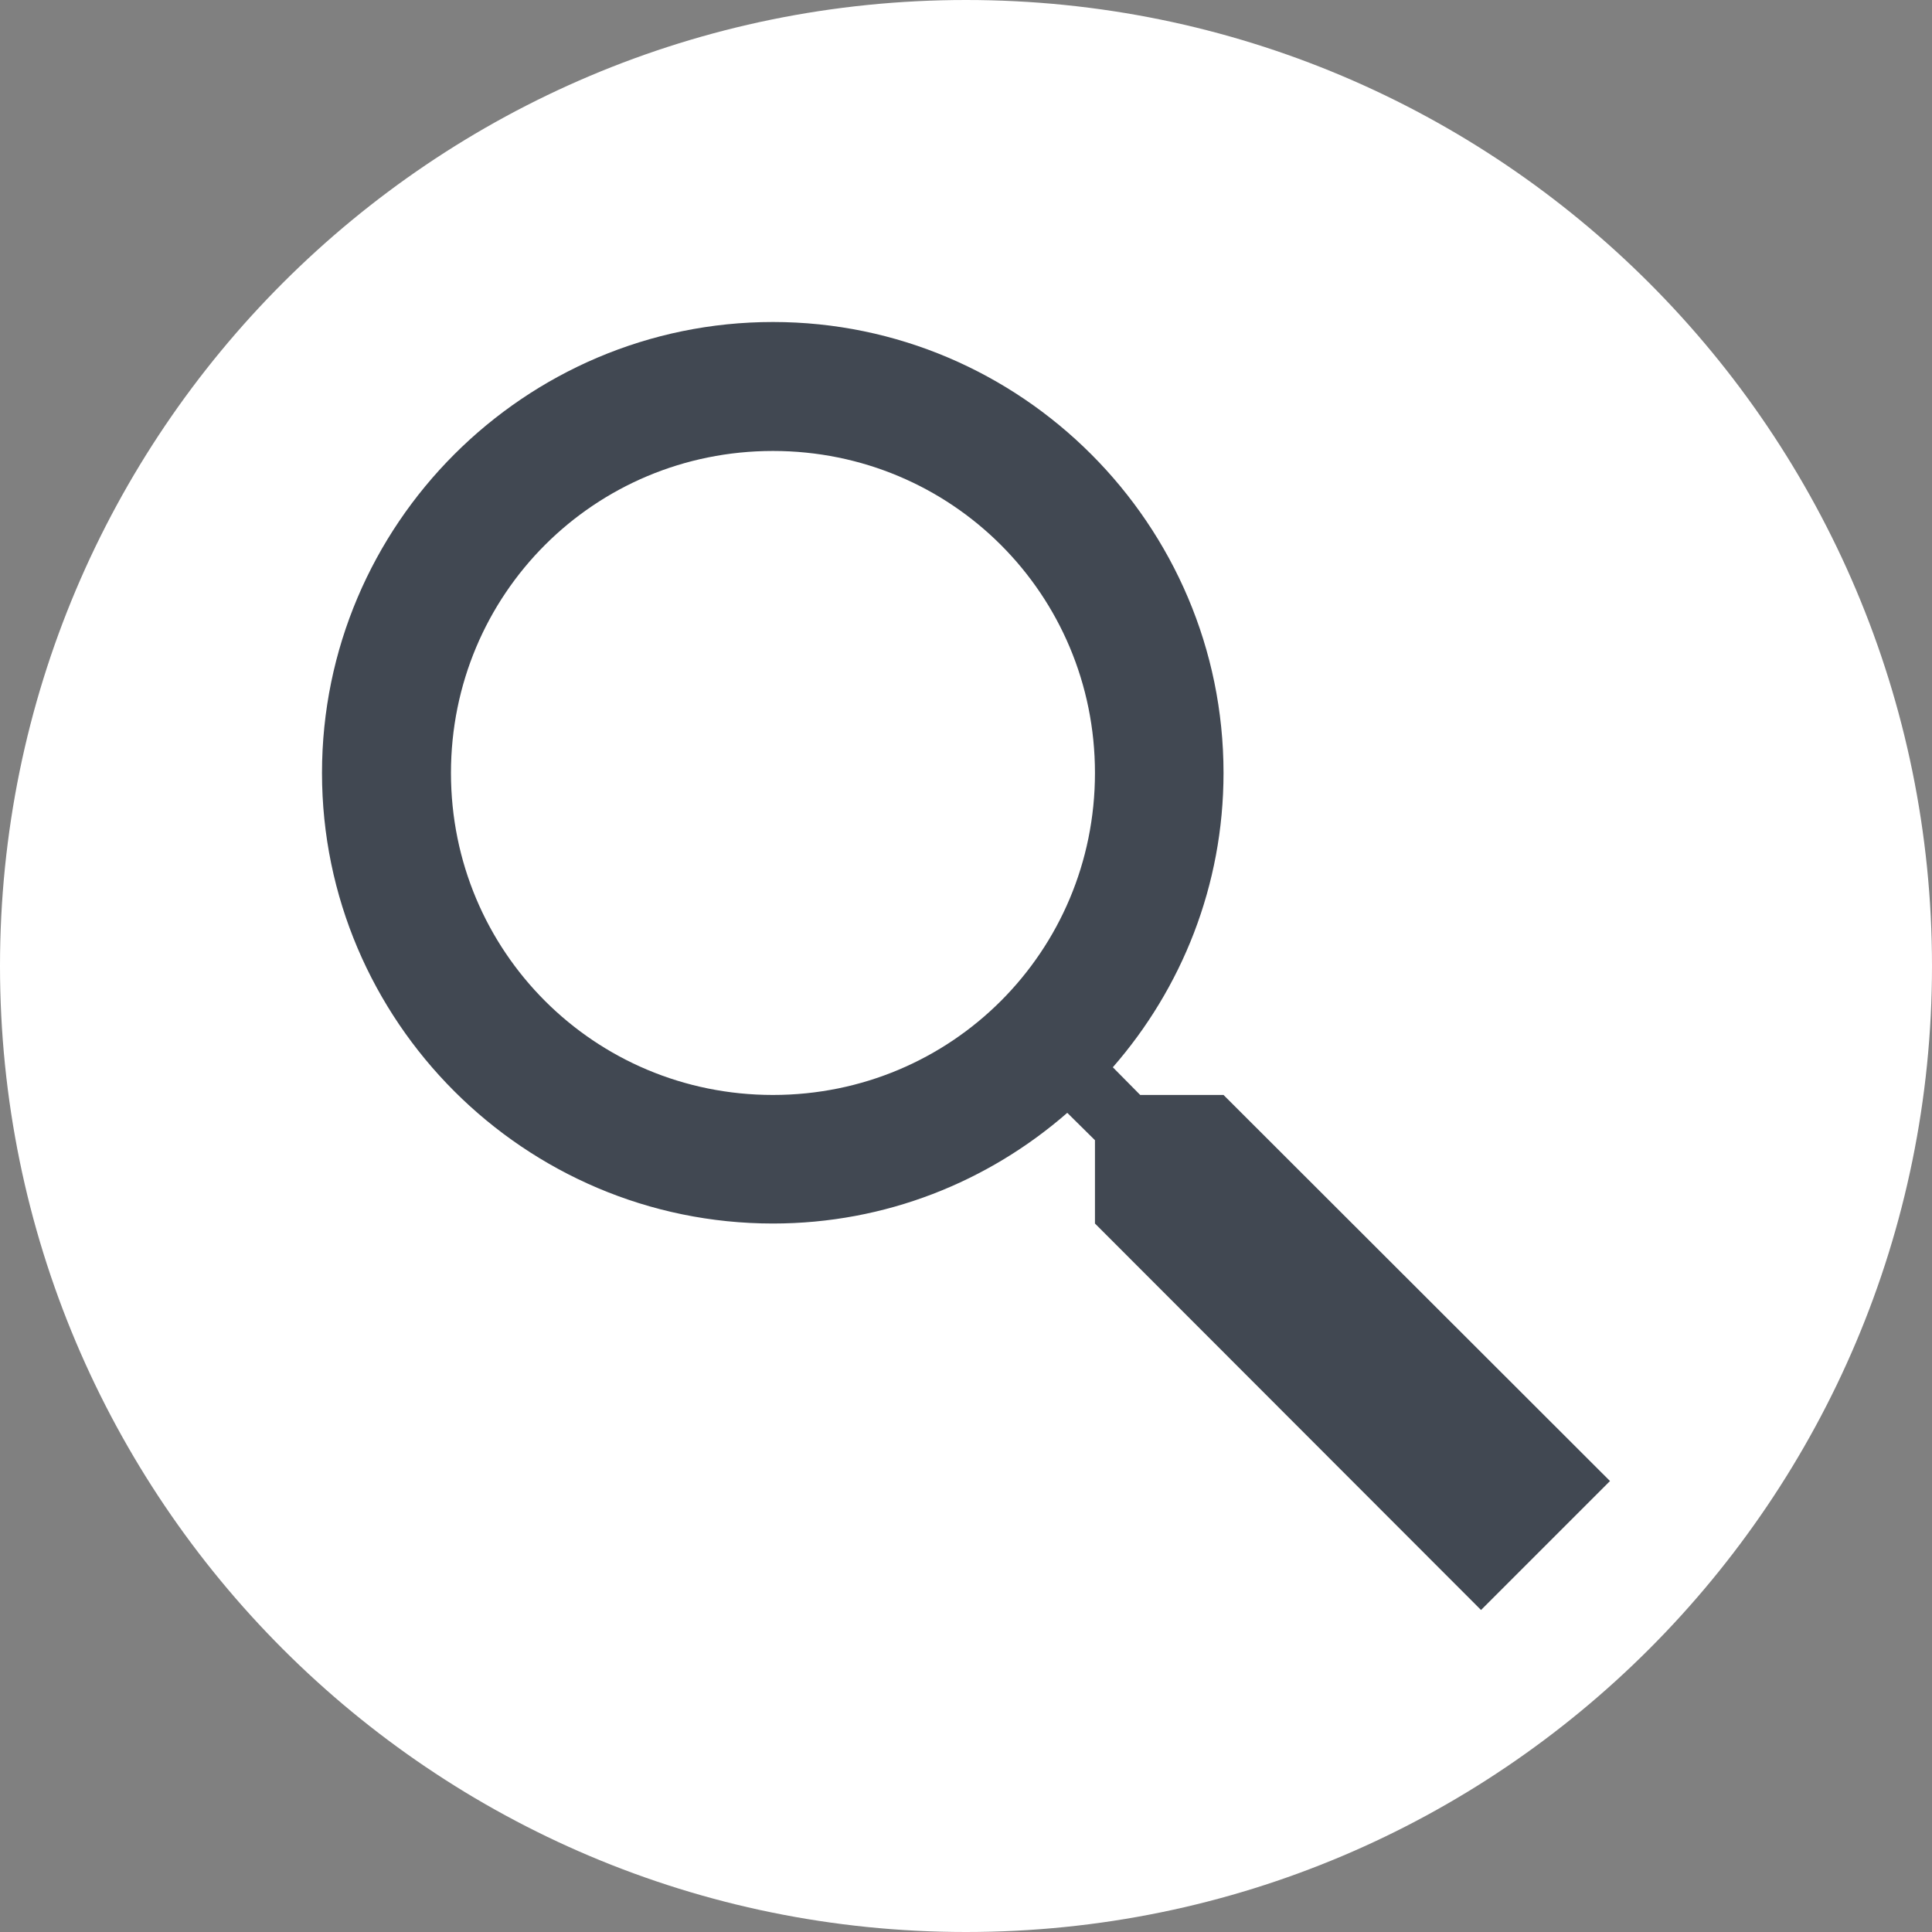
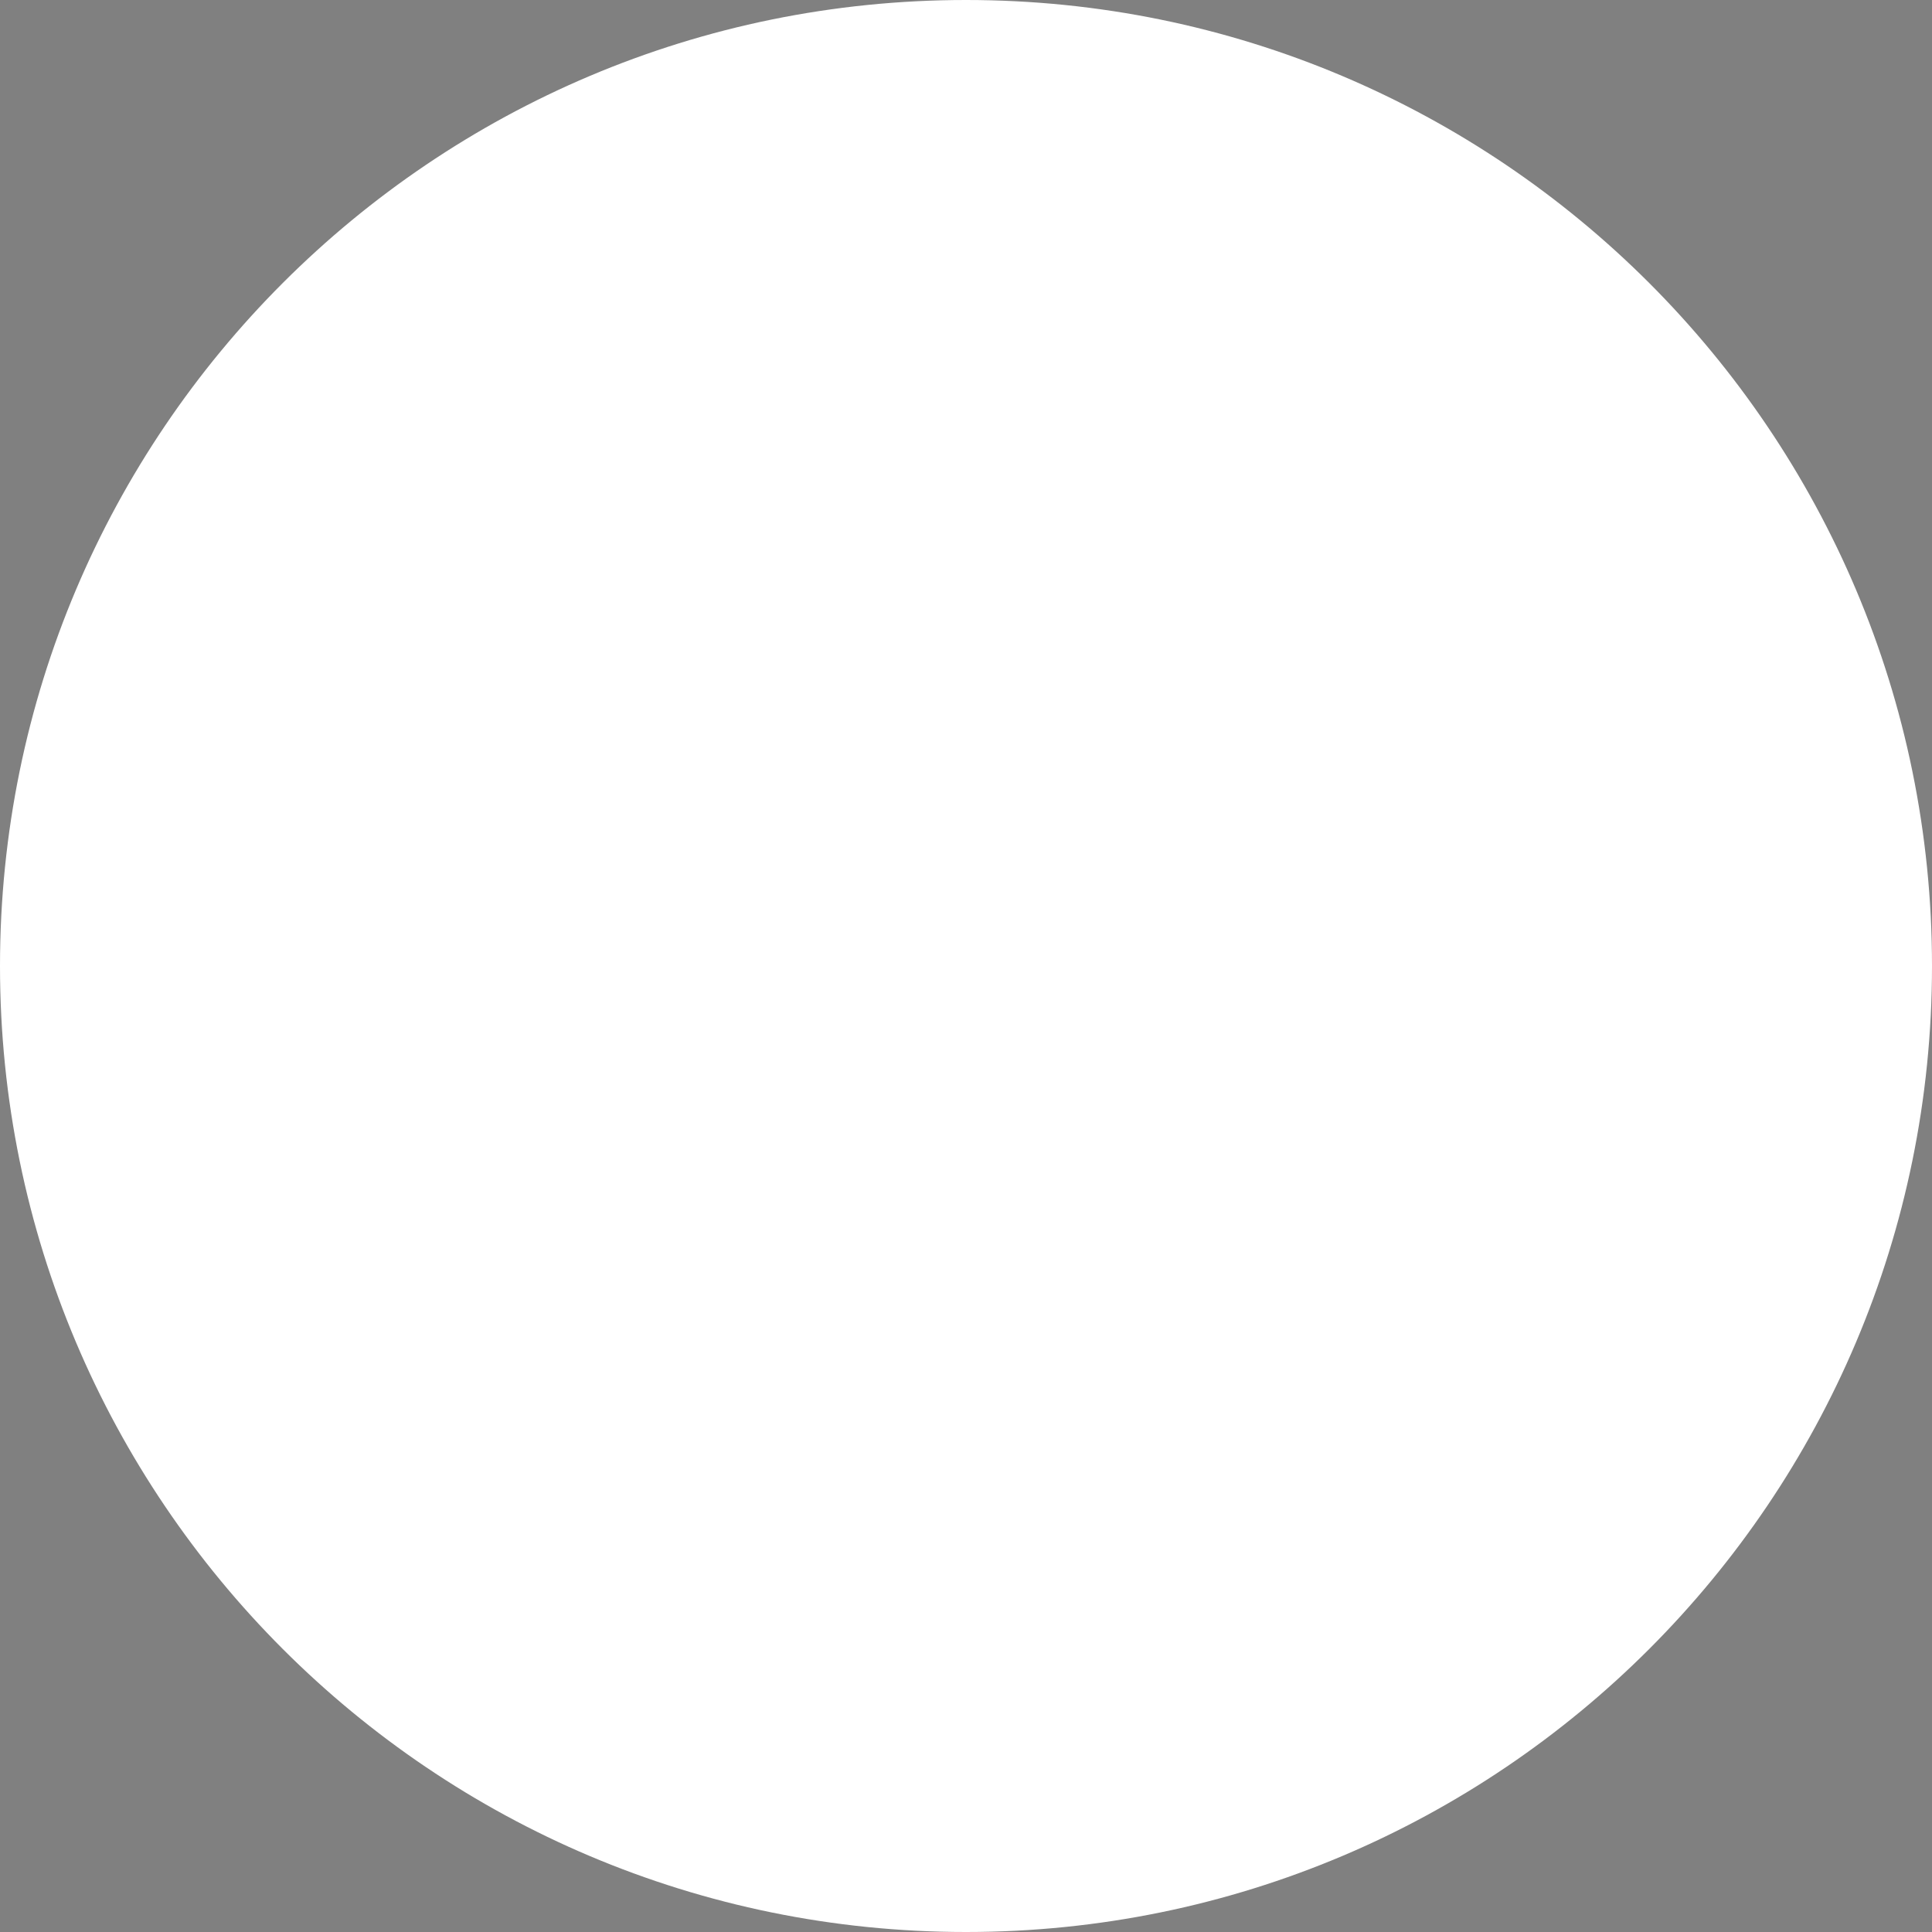
<svg xmlns="http://www.w3.org/2000/svg" viewBox="0 0 24 24" width="24px" height="24px">
  <rect x="0" y="0" width="24" height="24" fill="#808080" stroke="none" />
  <g id="surface27294723">
-     <path style=" stroke:none;fill-rule:nonzero;fill:rgb(100%,100%,100%);fill-opacity:1;" d="M 12 24 C 5.371 24 0 18.629 0 12 C 0 5.371 5.371 0 12 0 C 18.629 0 24 5.371 24 12 C 24 18.629 18.629 24 12 24 Z M 12 24 " />
-     <path style=" stroke:none;fill-rule:nonzero;fill:rgb(25.49%,28.235%,32.157%);fill-opacity:1;" d="M 9.602 4 C 6.516 4 4 6.516 4 9.602 C 4 12.684 6.516 15.199 9.602 15.199 C 11 15.199 12.277 14.68 13.258 13.824 L 13.602 14.164 L 13.602 15.199 L 18.398 20 L 20 18.398 L 15.199 13.602 L 14.164 13.602 L 13.824 13.258 C 14.68 12.277 15.199 11 15.199 9.602 C 15.199 6.516 12.684 4 9.602 4 Z M 9.602 5.602 C 11.82 5.602 13.602 7.383 13.602 9.602 C 13.602 11.82 11.82 13.602 9.602 13.602 C 7.383 13.602 5.602 11.82 5.602 9.602 C 5.602 7.383 7.383 5.602 9.602 5.602 Z M 9.602 5.602 " />
+     <path style=" stroke:none;fill-rule:nonzero;fill:rgb(100%,100%,100%);fill-opacity:1;" d="M 12 24 C 5.371 24 0 18.629 0 12 C 0 5.371 5.371 0 12 0 C 18.629 0 24 5.371 24 12 C 24 18.629 18.629 24 12 24 Z " />
  </g>
</svg>